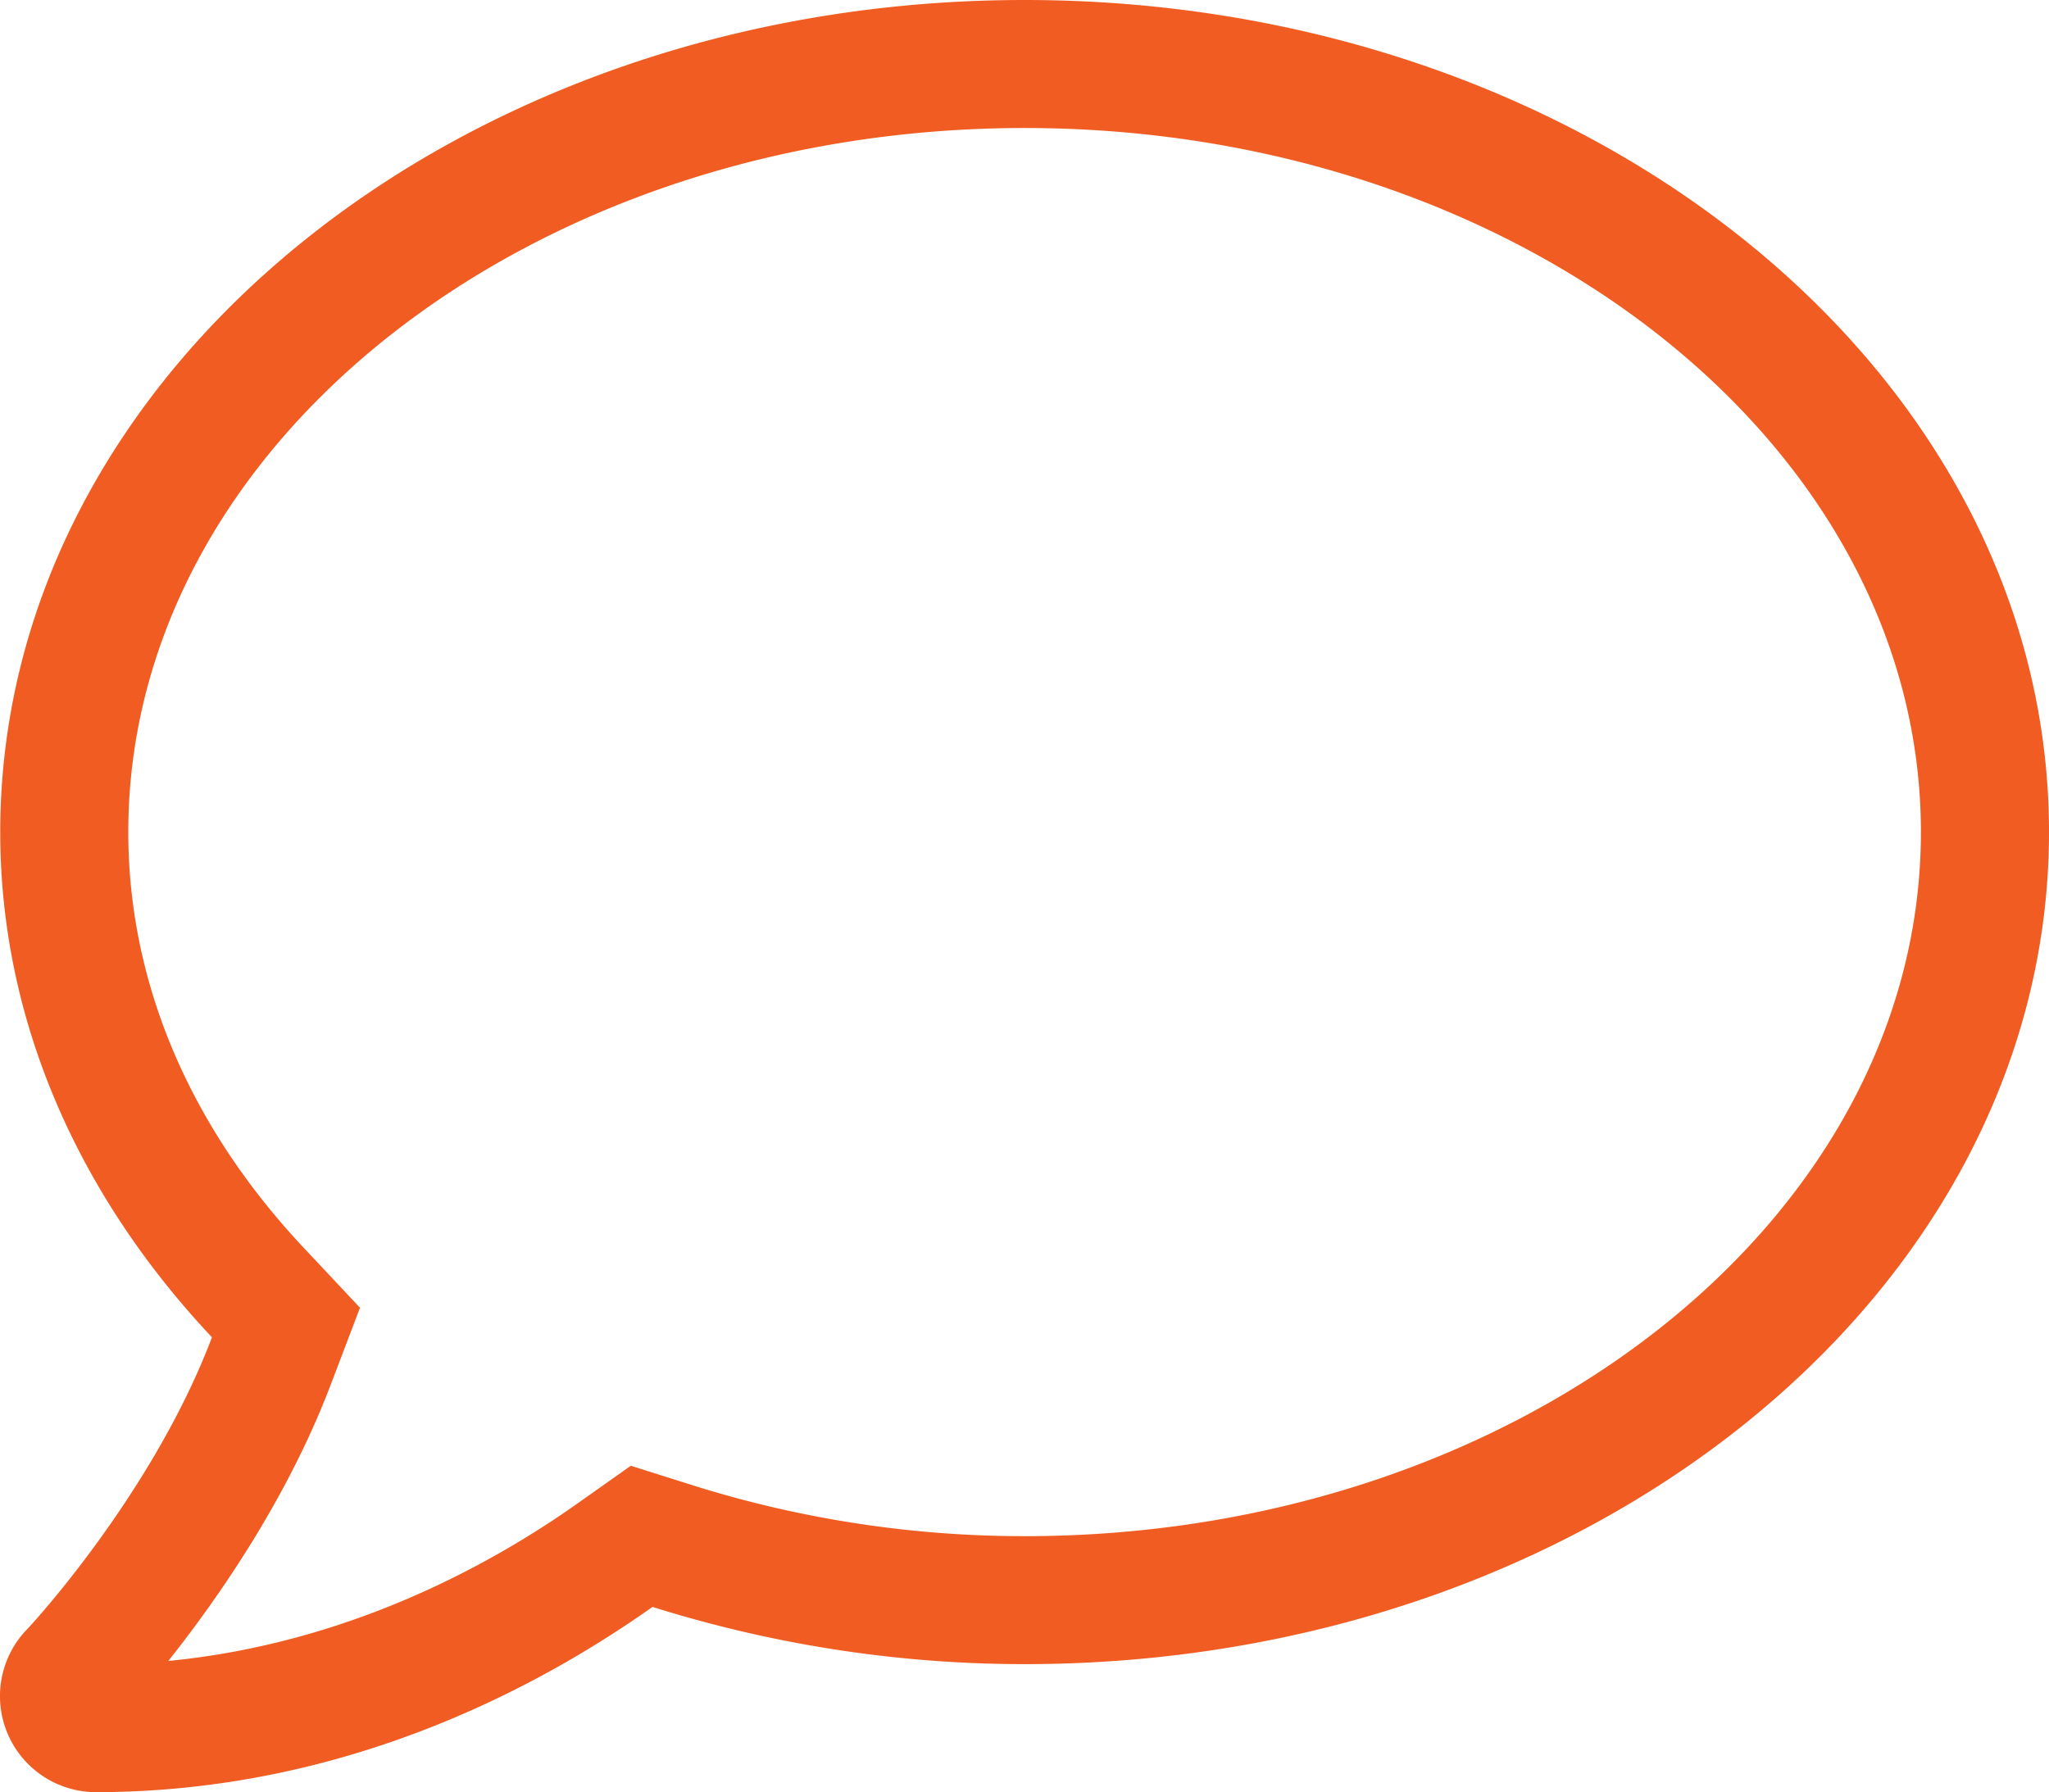
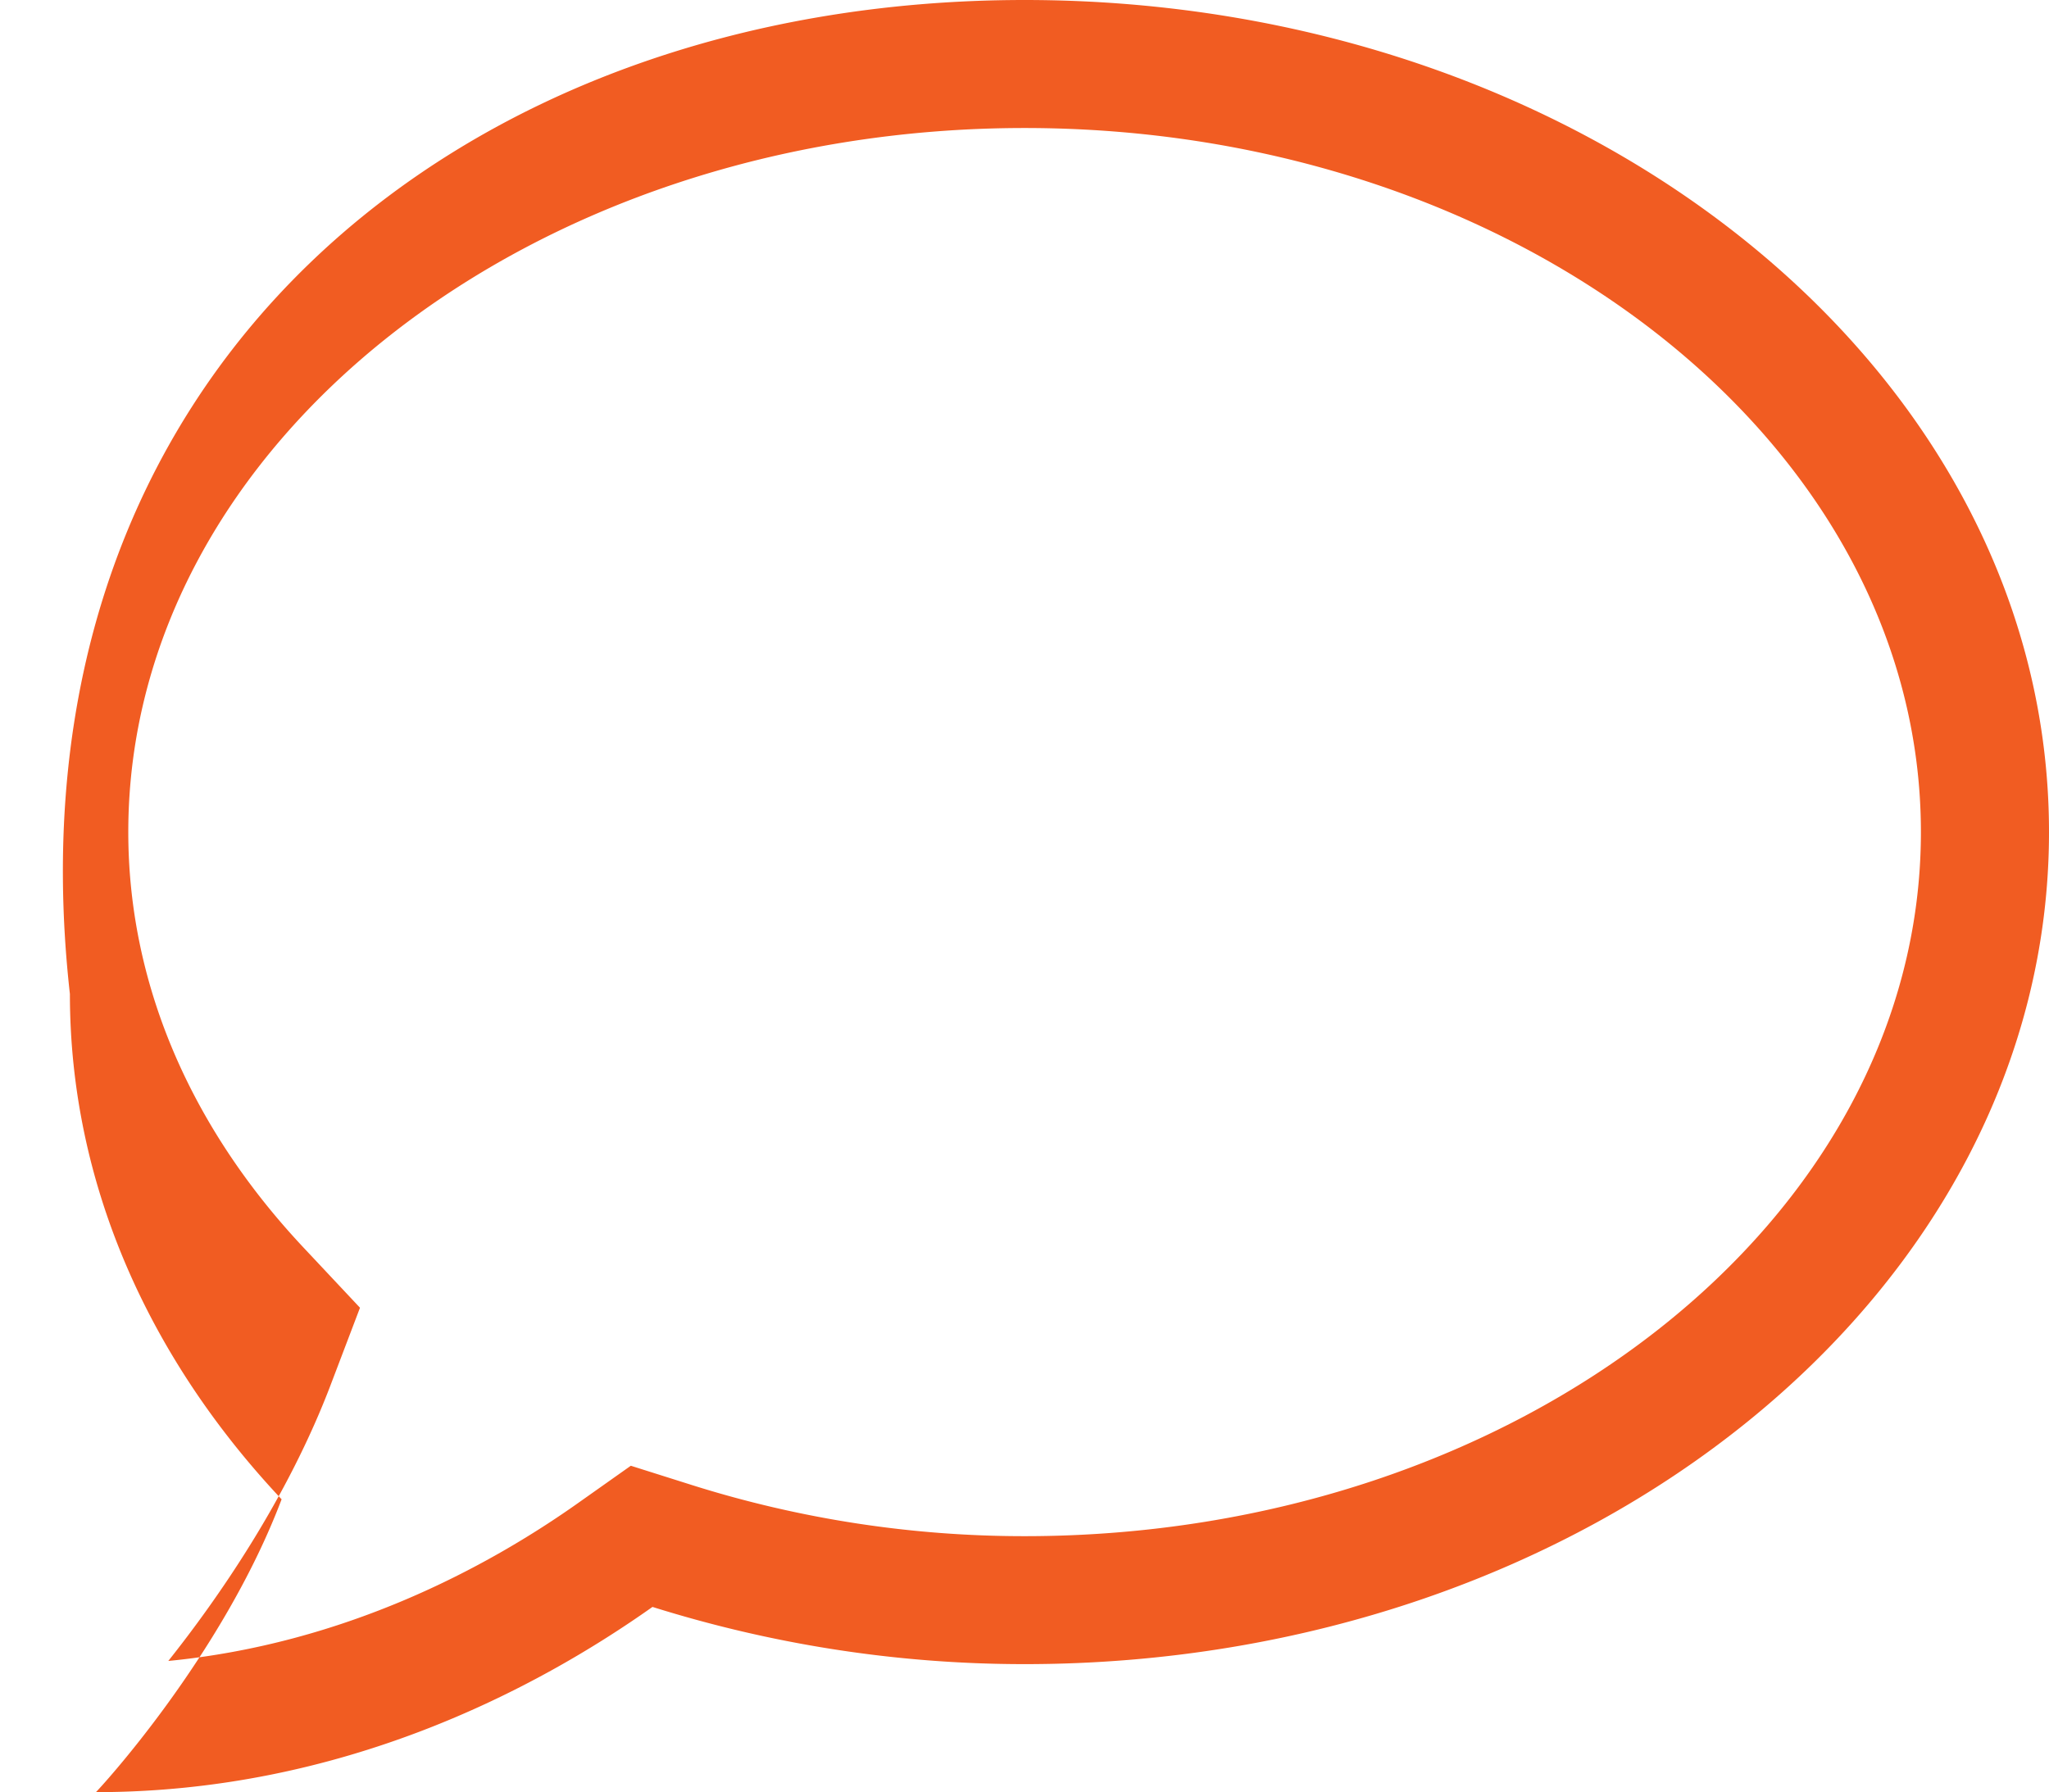
<svg xmlns="http://www.w3.org/2000/svg" id="b" data-name="Layer 2" width="42.005" height="36.75">
-   <path d="M42.005 17.062c0 9.426-9.4 17.062-21 17.062-2.69 0-5.25-.427-7.629-1.173-2.387 1.689-6.365 3.798-11.41 3.798a1.969 1.969 0 0 1-1.428-3.322c.041-.033 2.584-2.772 3.807-6.005-2.707-2.878-4.34-6.455-4.34-10.36C.005 7.637 9.406 0 21.005 0s21 7.637 21 17.062Zm-39.375 0c0 3.084 1.255 6.046 3.626 8.556l1.124 1.198-.583 1.533c-.902 2.396-2.362 4.471-3.347 5.71 3.617-.353 6.529-1.911 8.416-3.249l1.066-.754 1.247.394a22.638 22.638 0 0 0 6.825 1.05c10.131 0 18.375-6.48 18.375-14.438S31.136 2.625 21.005 2.625 2.63 9.105 2.63 17.062Z" fill="#f15c22" id="c" data-name="Layer 1" />
+   <path d="M42.005 17.062c0 9.426-9.4 17.062-21 17.062-2.69 0-5.25-.427-7.629-1.173-2.387 1.689-6.365 3.798-11.41 3.798c.041-.033 2.584-2.772 3.807-6.005-2.707-2.878-4.34-6.455-4.34-10.36C.005 7.637 9.406 0 21.005 0s21 7.637 21 17.062Zm-39.375 0c0 3.084 1.255 6.046 3.626 8.556l1.124 1.198-.583 1.533c-.902 2.396-2.362 4.471-3.347 5.71 3.617-.353 6.529-1.911 8.416-3.249l1.066-.754 1.247.394a22.638 22.638 0 0 0 6.825 1.05c10.131 0 18.375-6.48 18.375-14.438S31.136 2.625 21.005 2.625 2.63 9.105 2.63 17.062Z" fill="#f15c22" id="c" data-name="Layer 1" />
</svg>